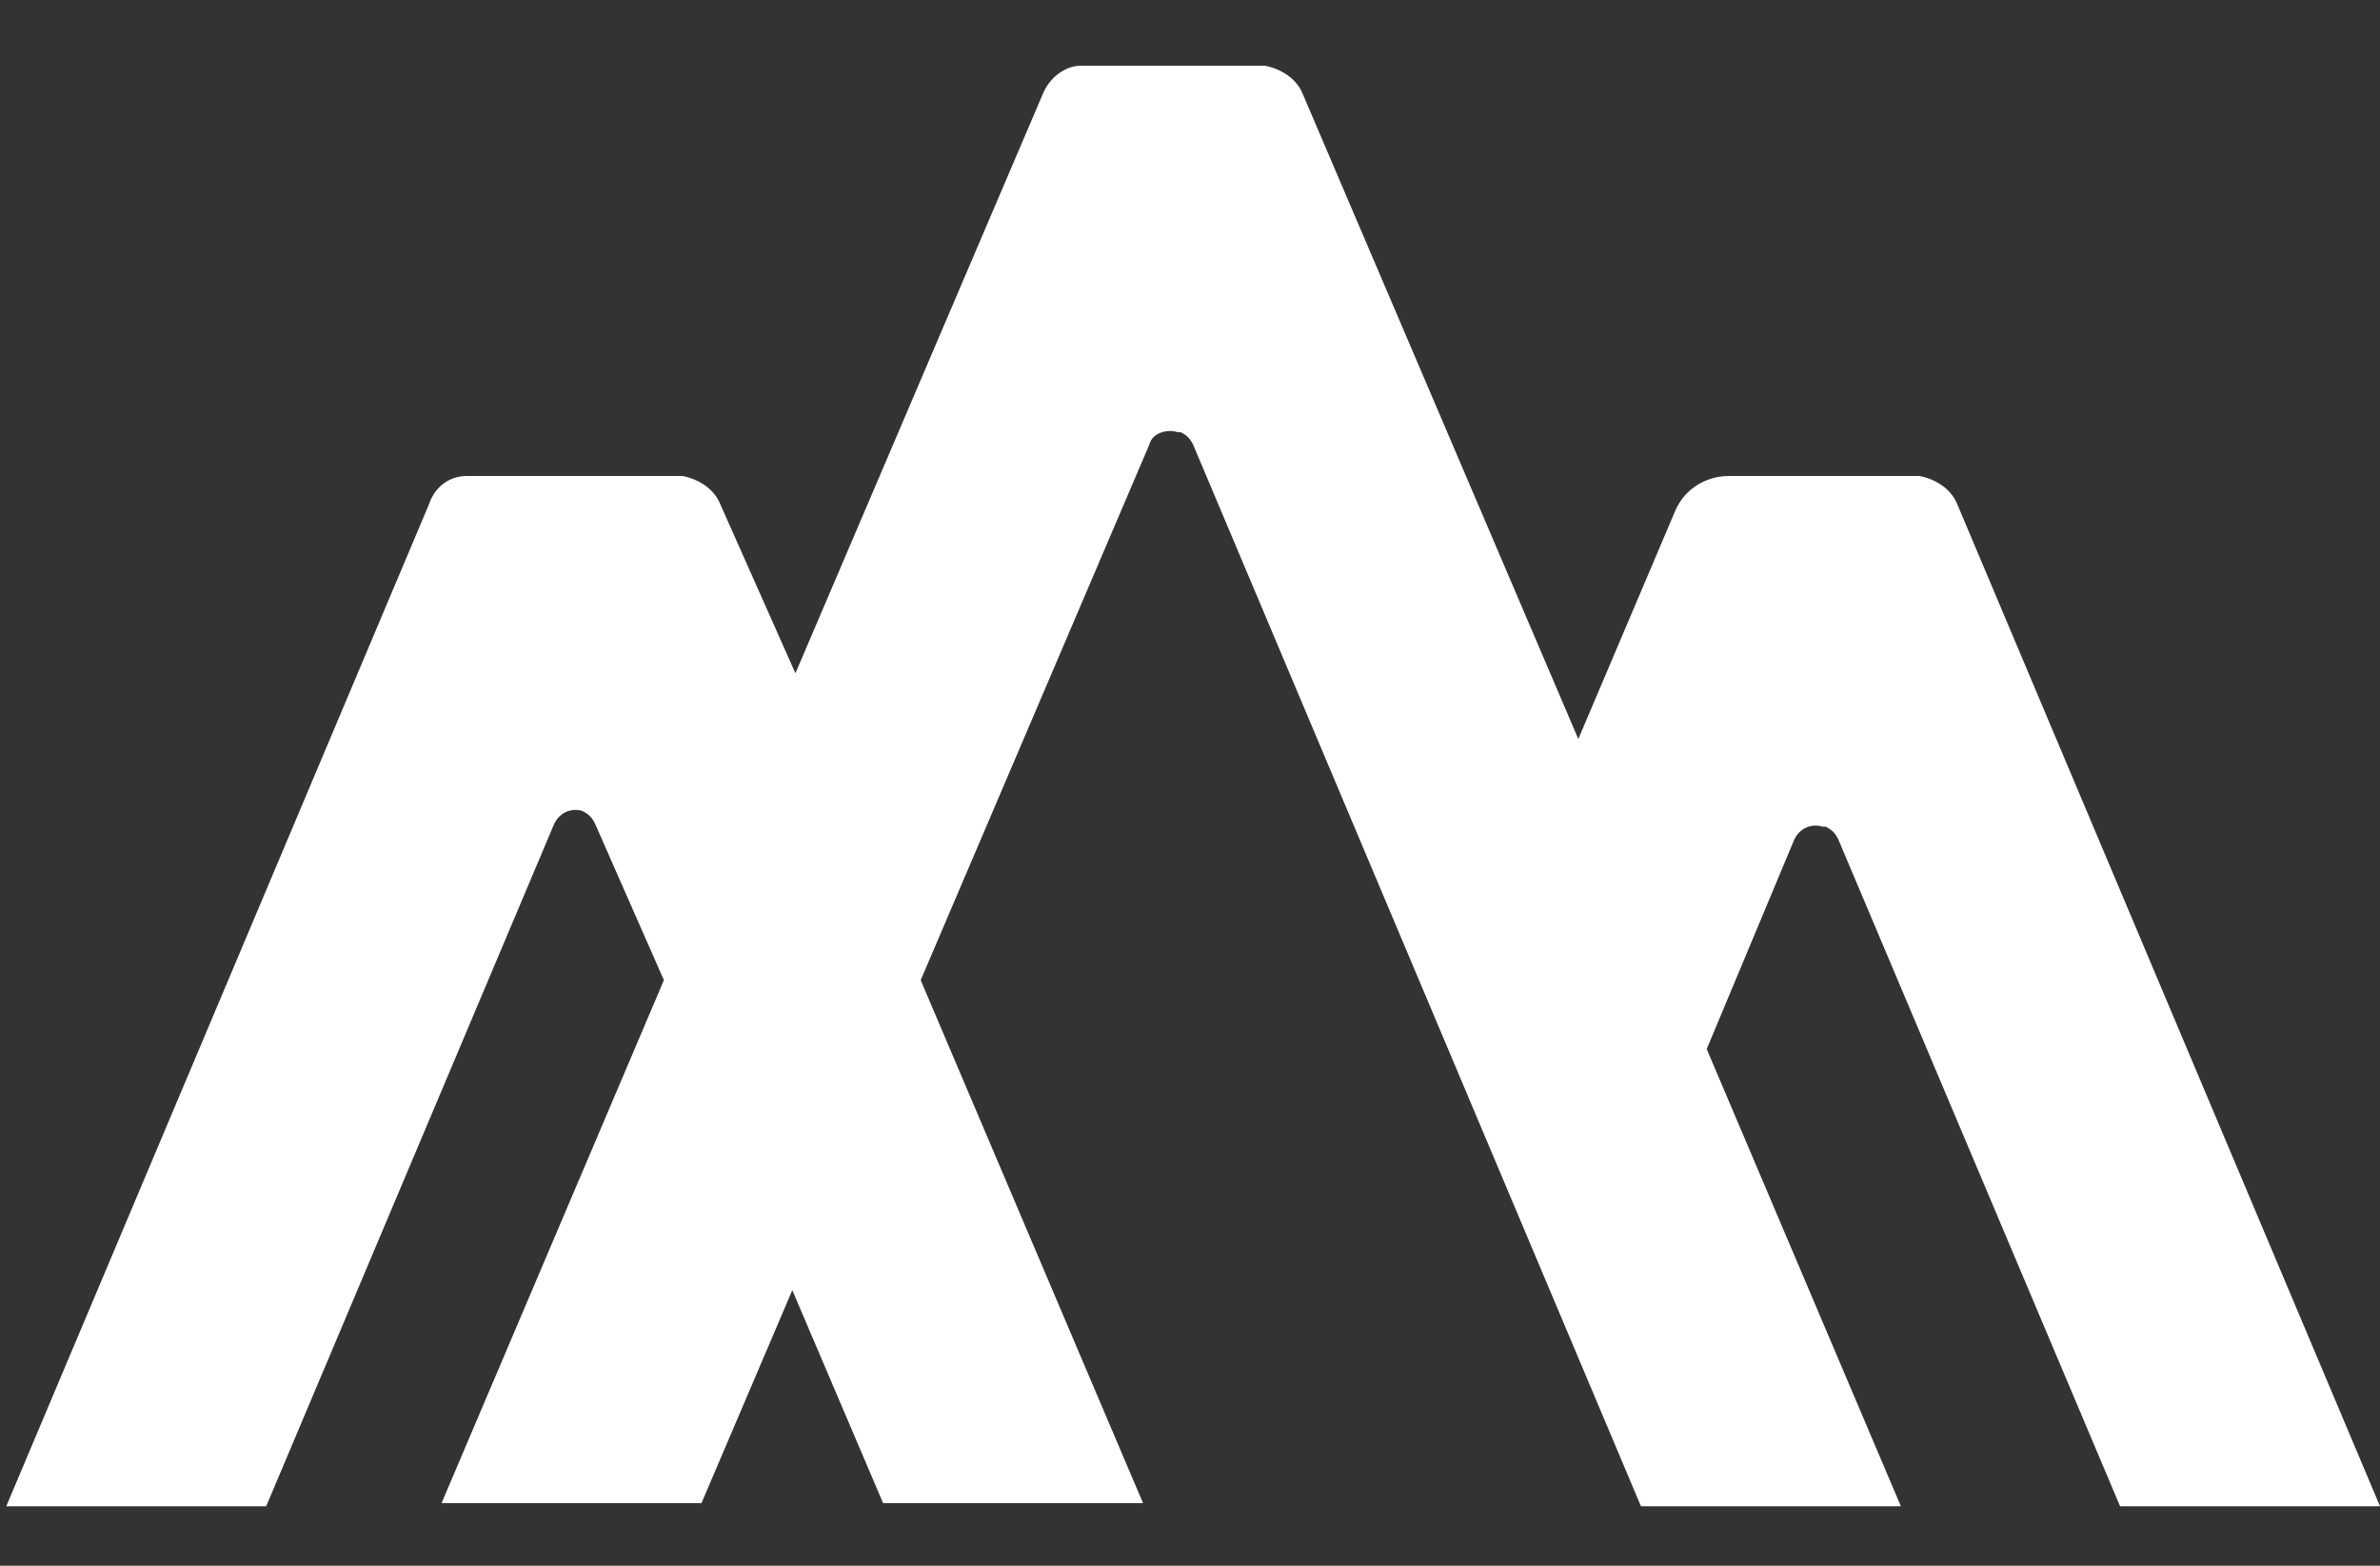
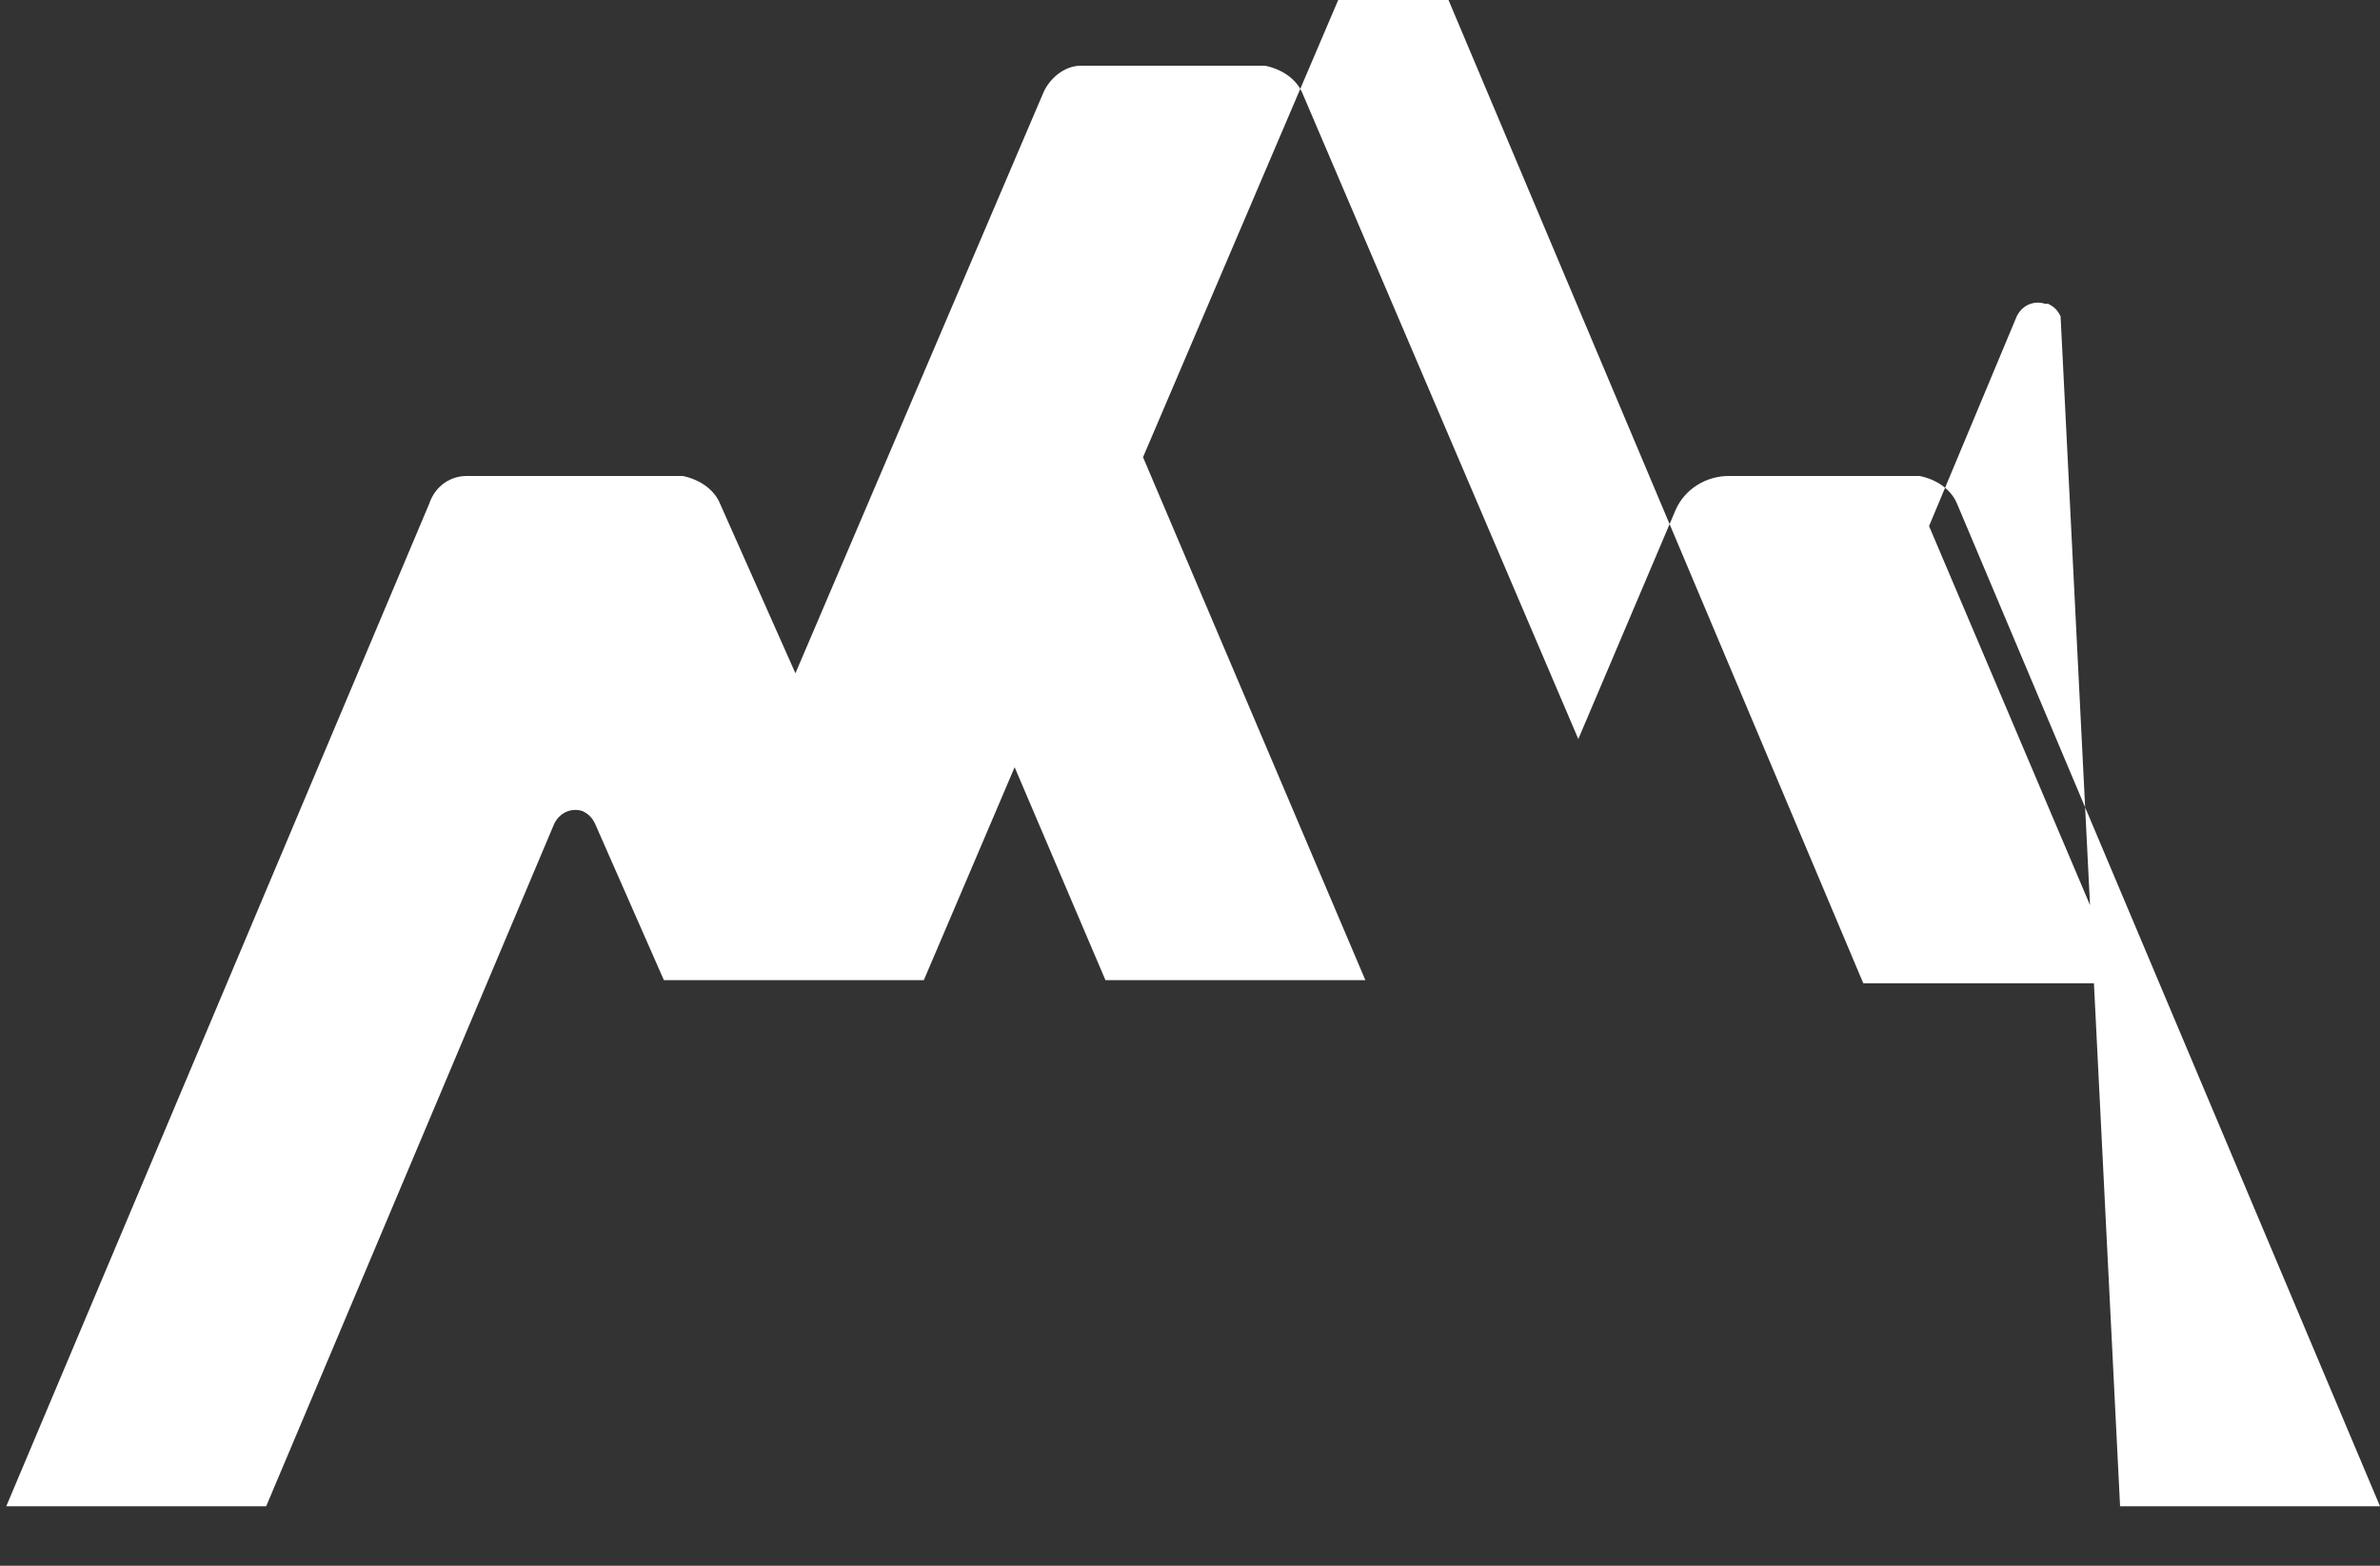
<svg xmlns="http://www.w3.org/2000/svg" version="1.1" id="Layer_1" x="0px" y="0px" viewBox="0 0 76 50" style="enable-background:new 0 0 76 50;" xml:space="preserve">
  <rect x="0" y="0" width="76" height="50" fill="#333333" stroke="none" />
  <style type="text/css">
	.st0{fill:  #fff;}
</style>
  <title>Artboard 1 copy 2</title>
  <g id="Group_1752">
-     <path id="Path_42" class="st0" d="M67.7,48.1h8.3l-13.5-32c-0.2-0.5-0.7-0.8-1.2-0.9h-6.1c-0.7,0-1.4,0.4-1.7,1.1l-3.1,7.3L41.6,3   c-0.2-0.5-0.7-0.8-1.2-0.9h-5.9c-0.5,0-1,0.4-1.2,0.9l-7.9,18.5L23,16.1c-0.2-0.5-0.7-0.8-1.2-0.9h-6.9c-0.5,0-1,0.3-1.2,0.9   l-13.5,32h8.3l9.2-21.8c0.2-0.4,0.6-0.5,0.9-0.4c0,0,0,0,0,0c0.2,0.1,0.3,0.2,0.4,0.4l2.2,5l-7.1,16.7h8.3l2.9-6.8l2.9,6.8h8.3   l-7.1-16.7l7.3-17.1c0.1-0.4,0.6-0.5,0.9-0.4c0,0,0,0,0.1,0c0.2,0.1,0.3,0.2,0.4,0.4l14.3,33.9h8.3l-6.2-14.6l2.8-6.7   c0.2-0.4,0.6-0.5,0.9-0.4c0,0,0,0,0.1,0c0.2,0.1,0.3,0.2,0.4,0.4L67.7,48.1z" />
+     <path id="Path_42" class="st0" d="M67.7,48.1h8.3l-13.5-32c-0.2-0.5-0.7-0.8-1.2-0.9h-6.1c-0.7,0-1.4,0.4-1.7,1.1l-3.1,7.3L41.6,3   c-0.2-0.5-0.7-0.8-1.2-0.9h-5.9c-0.5,0-1,0.4-1.2,0.9l-7.9,18.5L23,16.1c-0.2-0.5-0.7-0.8-1.2-0.9h-6.9c-0.5,0-1,0.3-1.2,0.9   l-13.5,32h8.3l9.2-21.8c0.2-0.4,0.6-0.5,0.9-0.4c0,0,0,0,0,0c0.2,0.1,0.3,0.2,0.4,0.4l2.2,5h8.3l2.9-6.8l2.9,6.8h8.3   l-7.1-16.7l7.3-17.1c0.1-0.4,0.6-0.5,0.9-0.4c0,0,0,0,0.1,0c0.2,0.1,0.3,0.2,0.4,0.4l14.3,33.9h8.3l-6.2-14.6l2.8-6.7   c0.2-0.4,0.6-0.5,0.9-0.4c0,0,0,0,0.1,0c0.2,0.1,0.3,0.2,0.4,0.4L67.7,48.1z" />
  </g>
</svg>